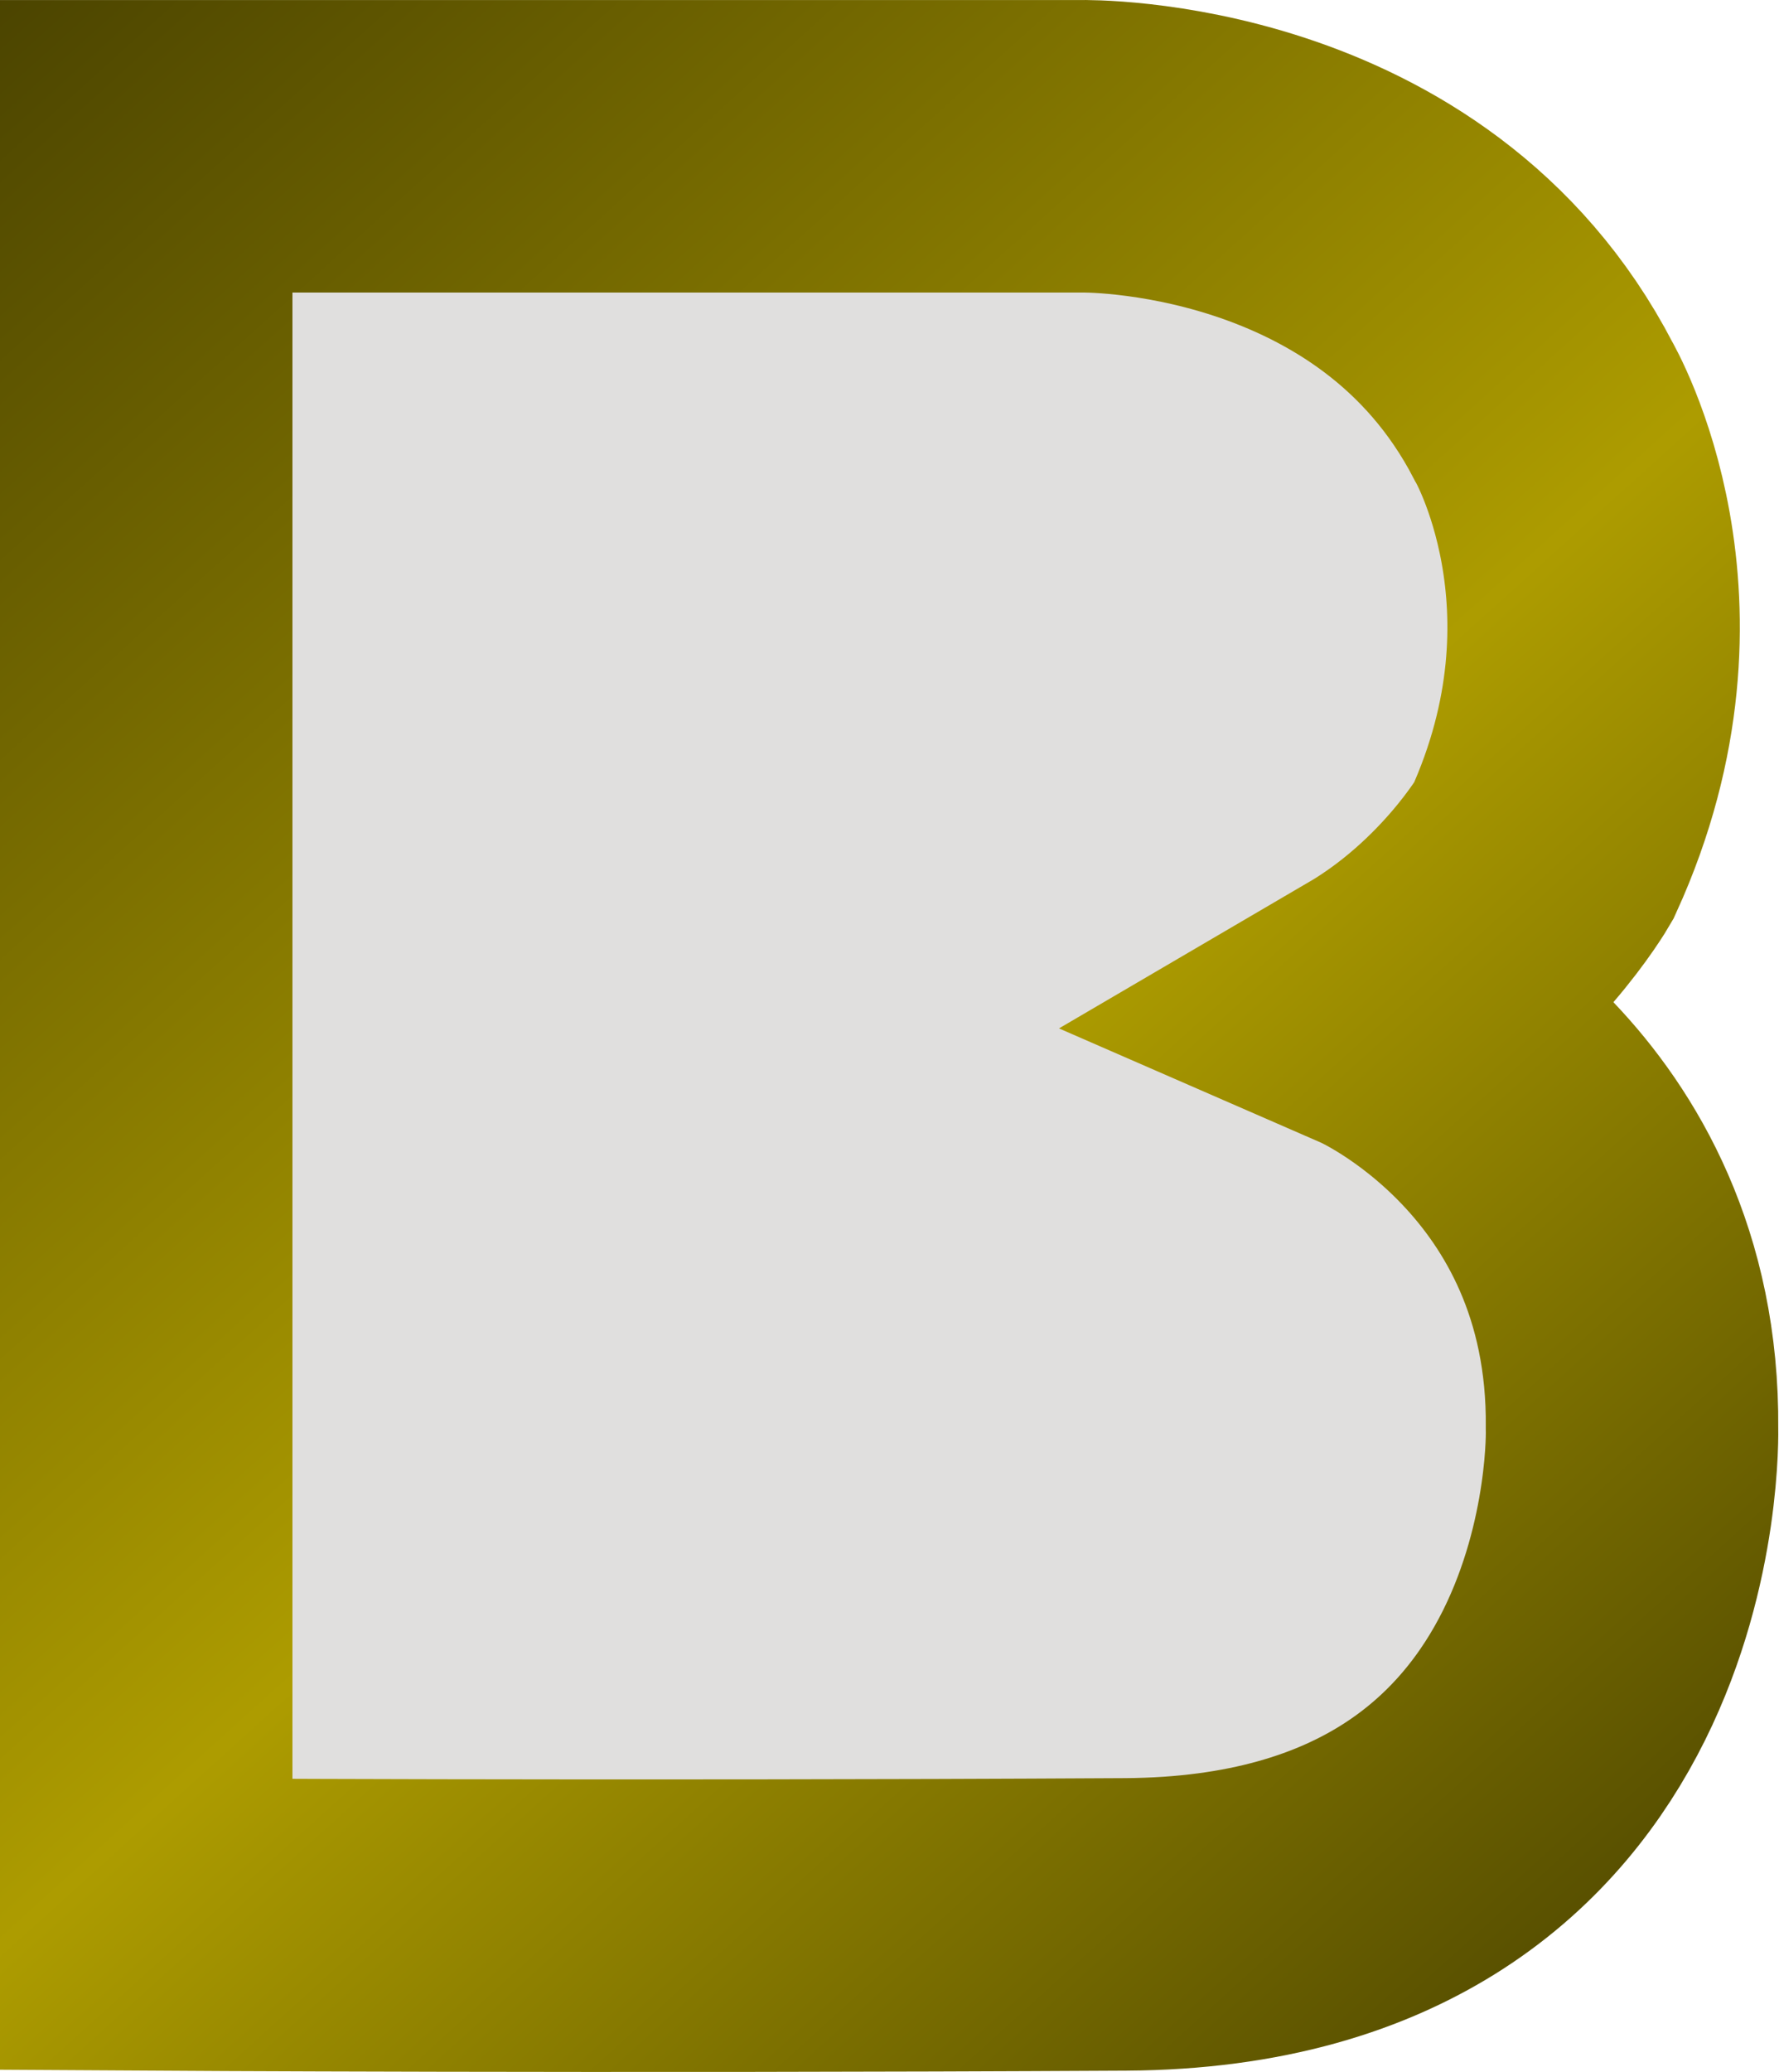
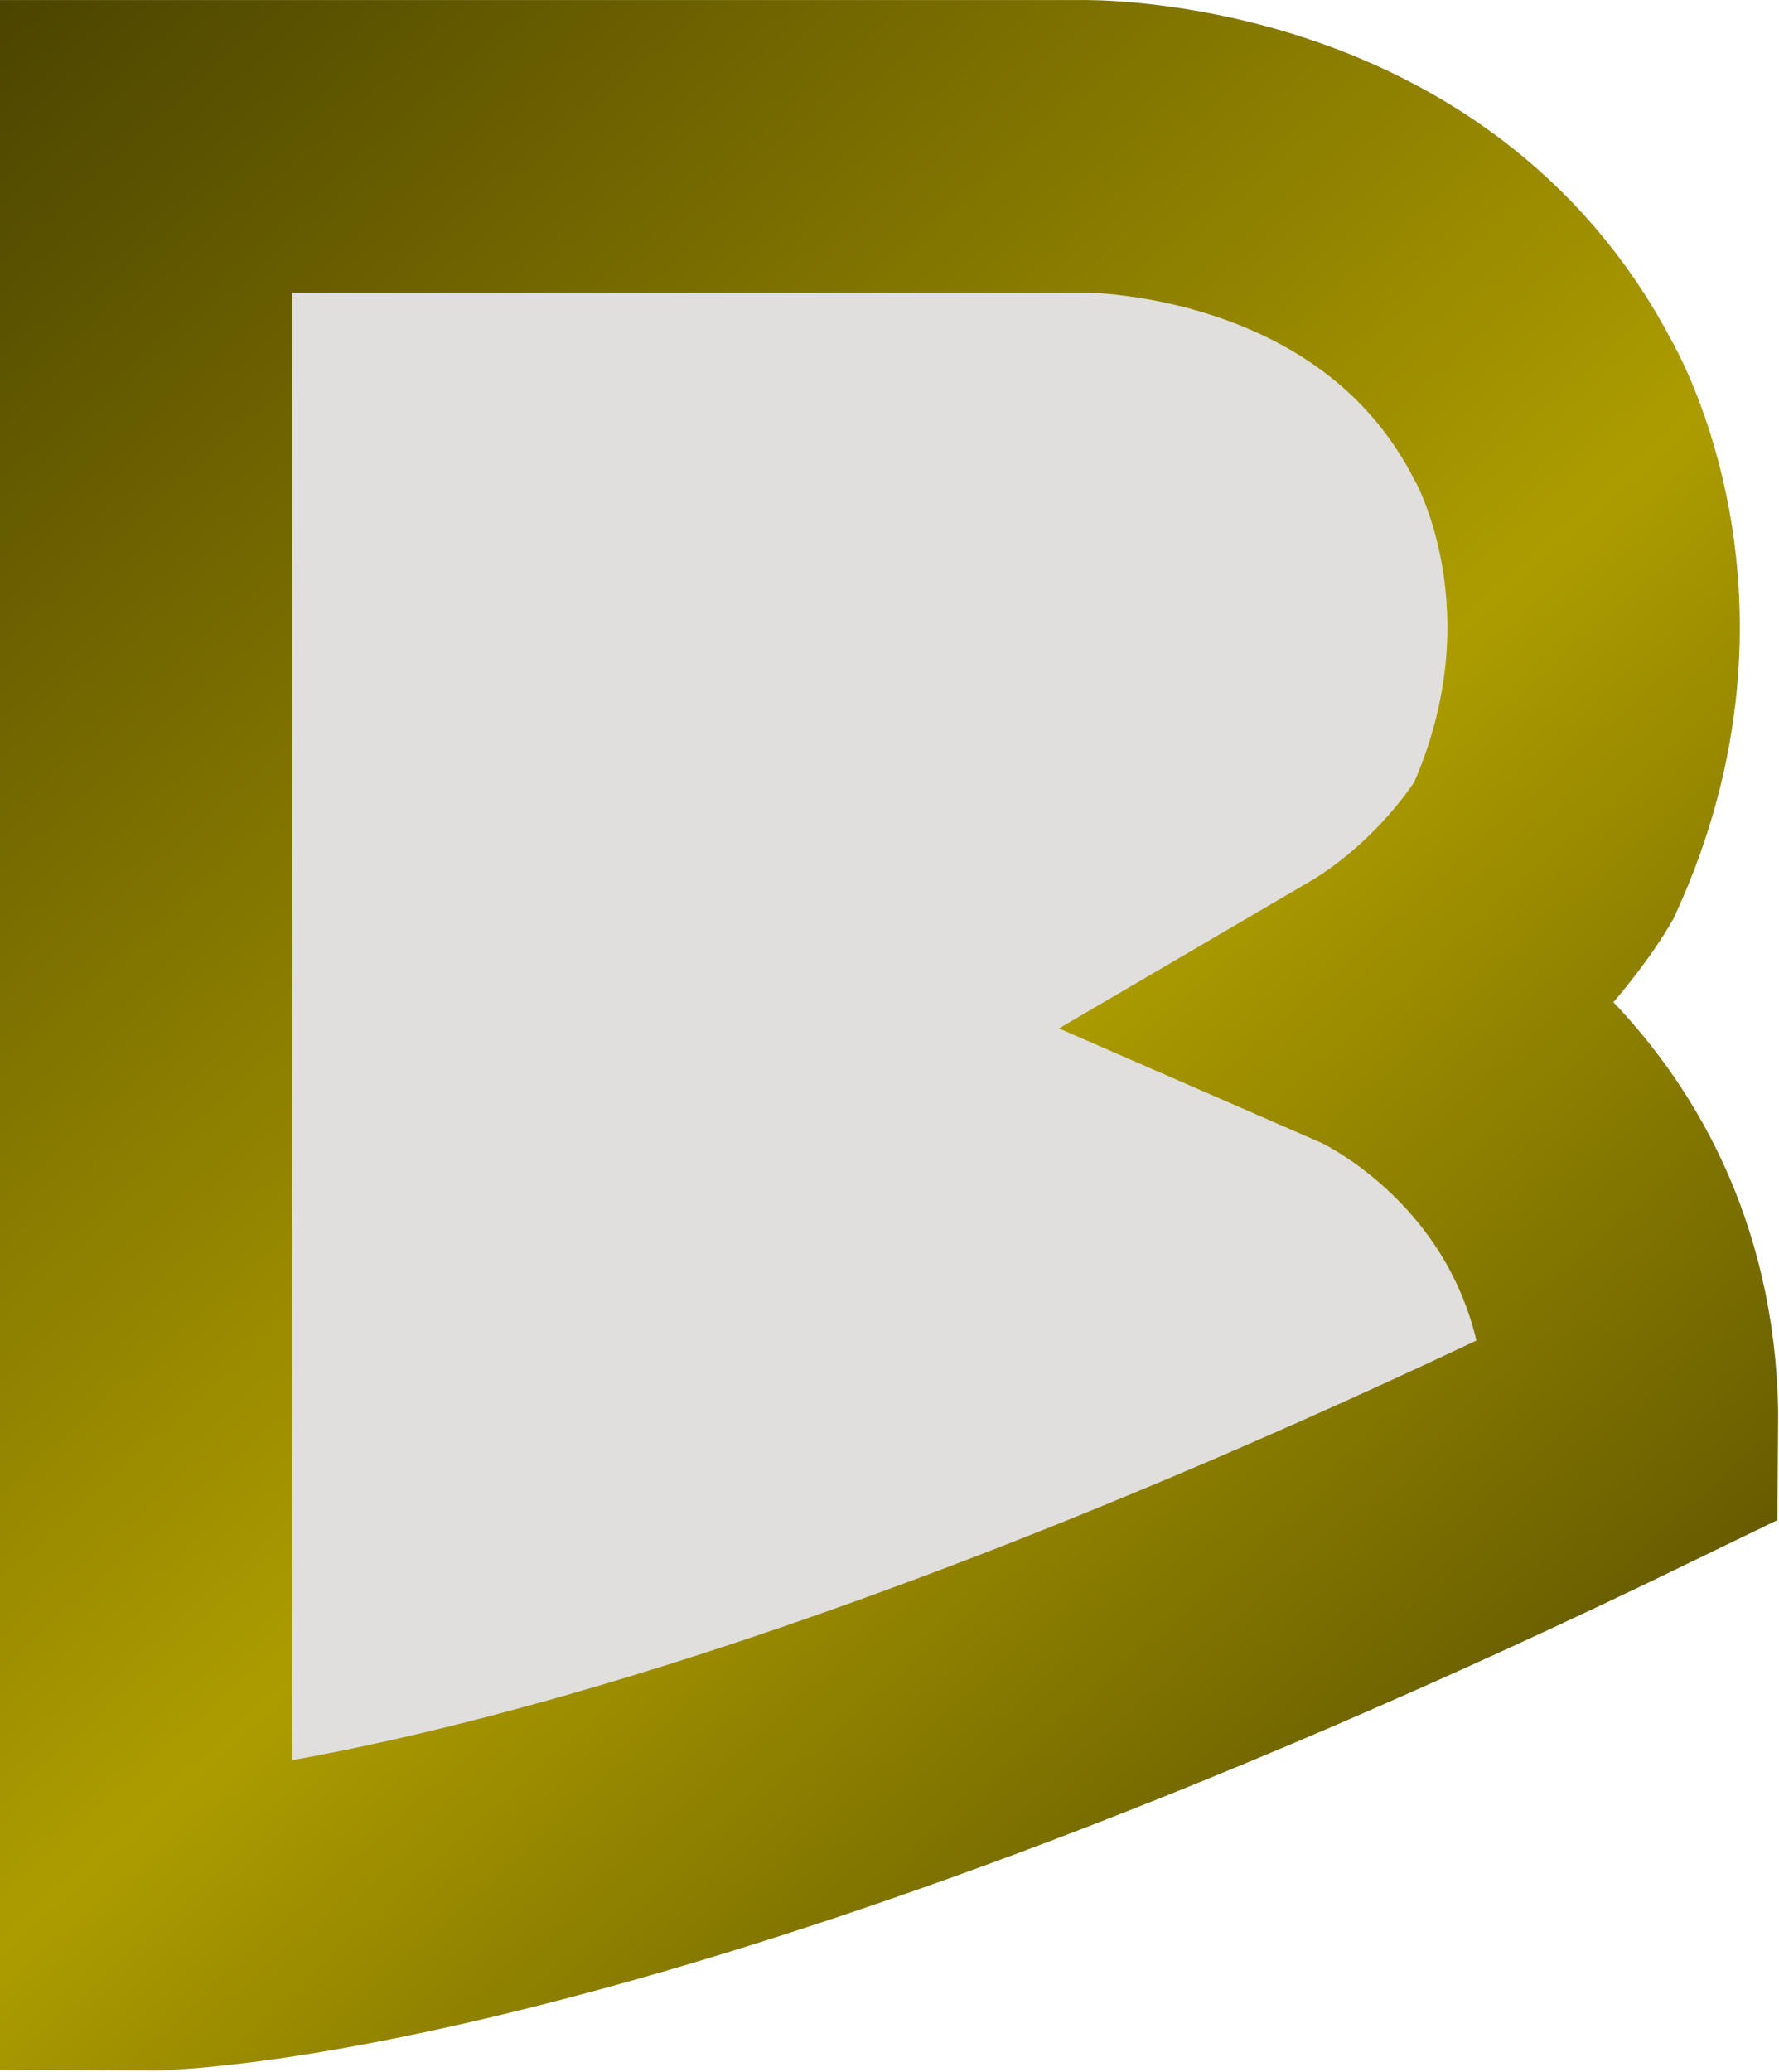
<svg xmlns="http://www.w3.org/2000/svg" width="73" height="85" viewBox="0 0 73 85" fill="none">
-   <path fill-rule="evenodd" clip-rule="evenodd" d="M44.368 6.001C44.368 6.001 57.572 5.732 63.336 16.865C63.336 16.865 67.963 24.775 63.336 34.926C63.336 34.926 61.079 38.83 56.674 41.407C56.674 41.407 67.085 45.946 66.969 58.588C66.969 58.588 67.557 78.827 46.188 78.946C24.819 79.066 6 78.946 6 78.946V6.001H44.368Z" fill="#110E00" fill-opacity="0.13" stroke="url(#paint0_linear_1_5)" stroke-width="12" />
+   <path fill-rule="evenodd" clip-rule="evenodd" d="M44.368 6.001C44.368 6.001 57.572 5.732 63.336 16.865C63.336 16.865 67.963 24.775 63.336 34.926C63.336 34.926 61.079 38.83 56.674 41.407C56.674 41.407 67.085 45.946 66.969 58.588C24.819 79.066 6 78.946 6 78.946V6.001H44.368Z" fill="#110E00" fill-opacity="0.13" stroke="url(#paint0_linear_1_5)" stroke-width="12" />
  <defs>
    <linearGradient id="paint0_linear_1_5" x1="-24" y1="-20.5" x2="83.5" y2="98.5" gradientUnits="userSpaceOnUse">
      <stop offset="0.114" stop-color="#363100" />
      <stop offset="0.565" stop-color="#AD9C00" />
      <stop offset="0.94" stop-color="#363100" />
    </linearGradient>
  </defs>
</svg>